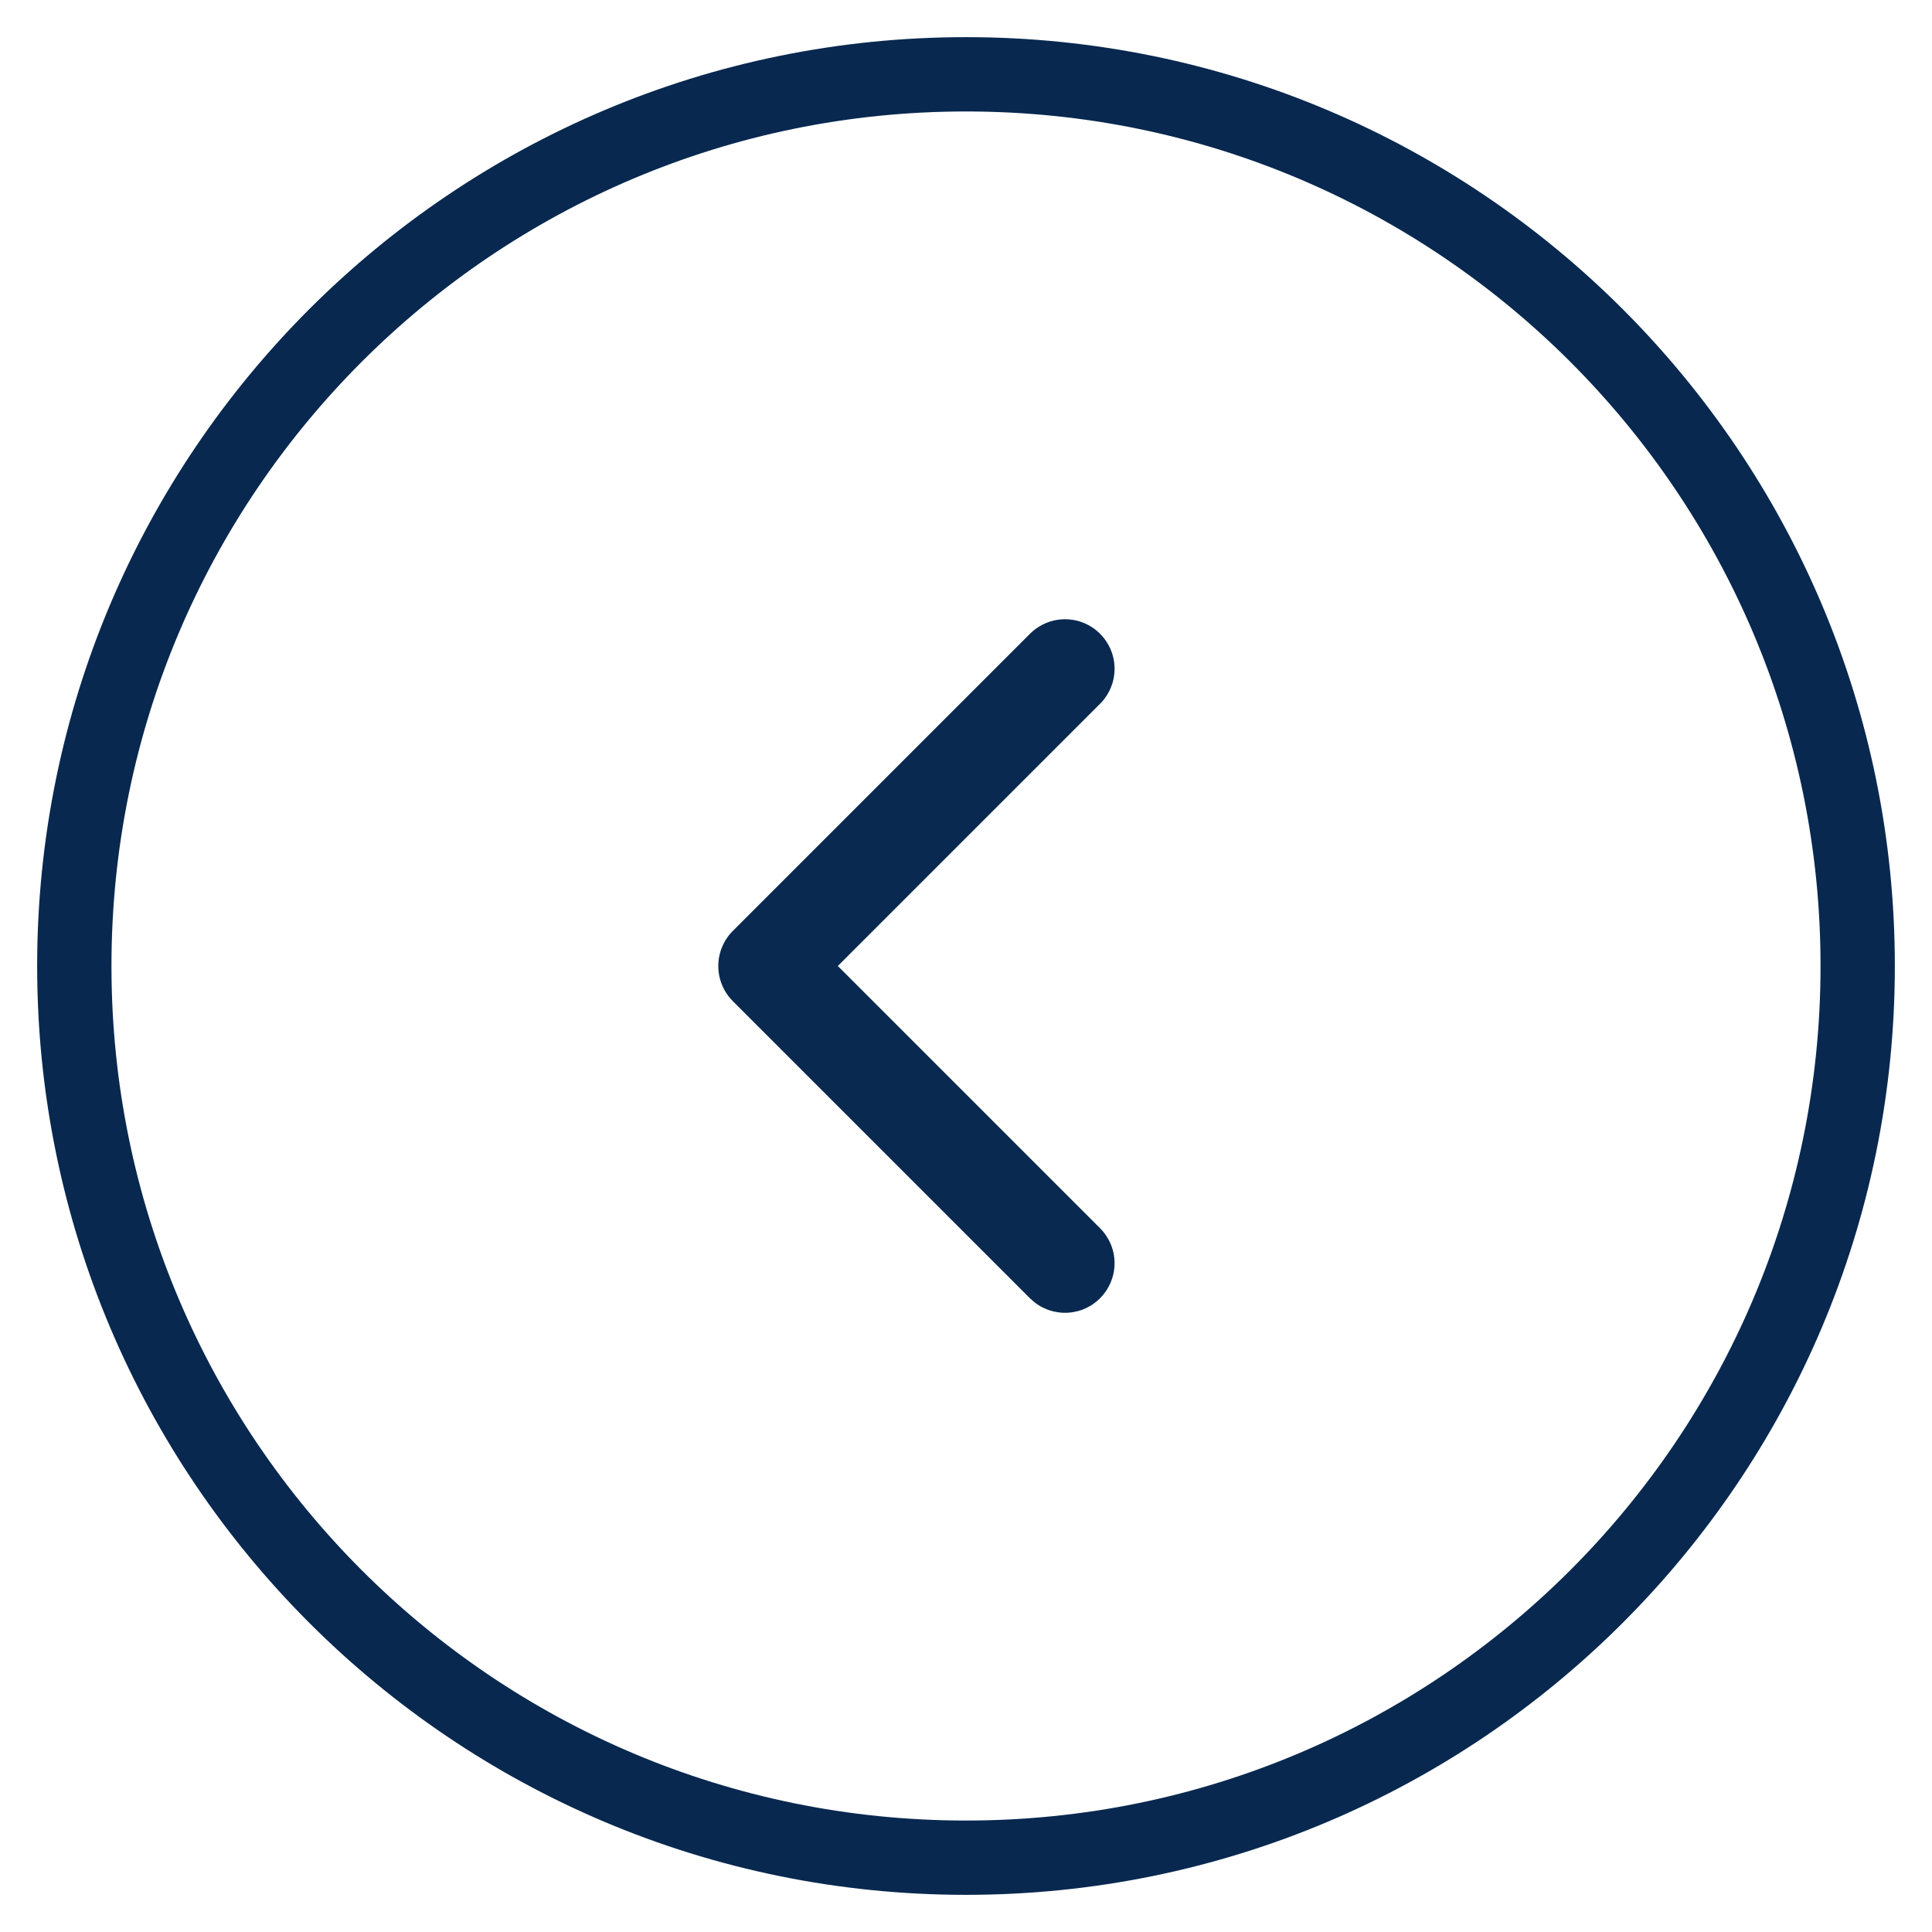
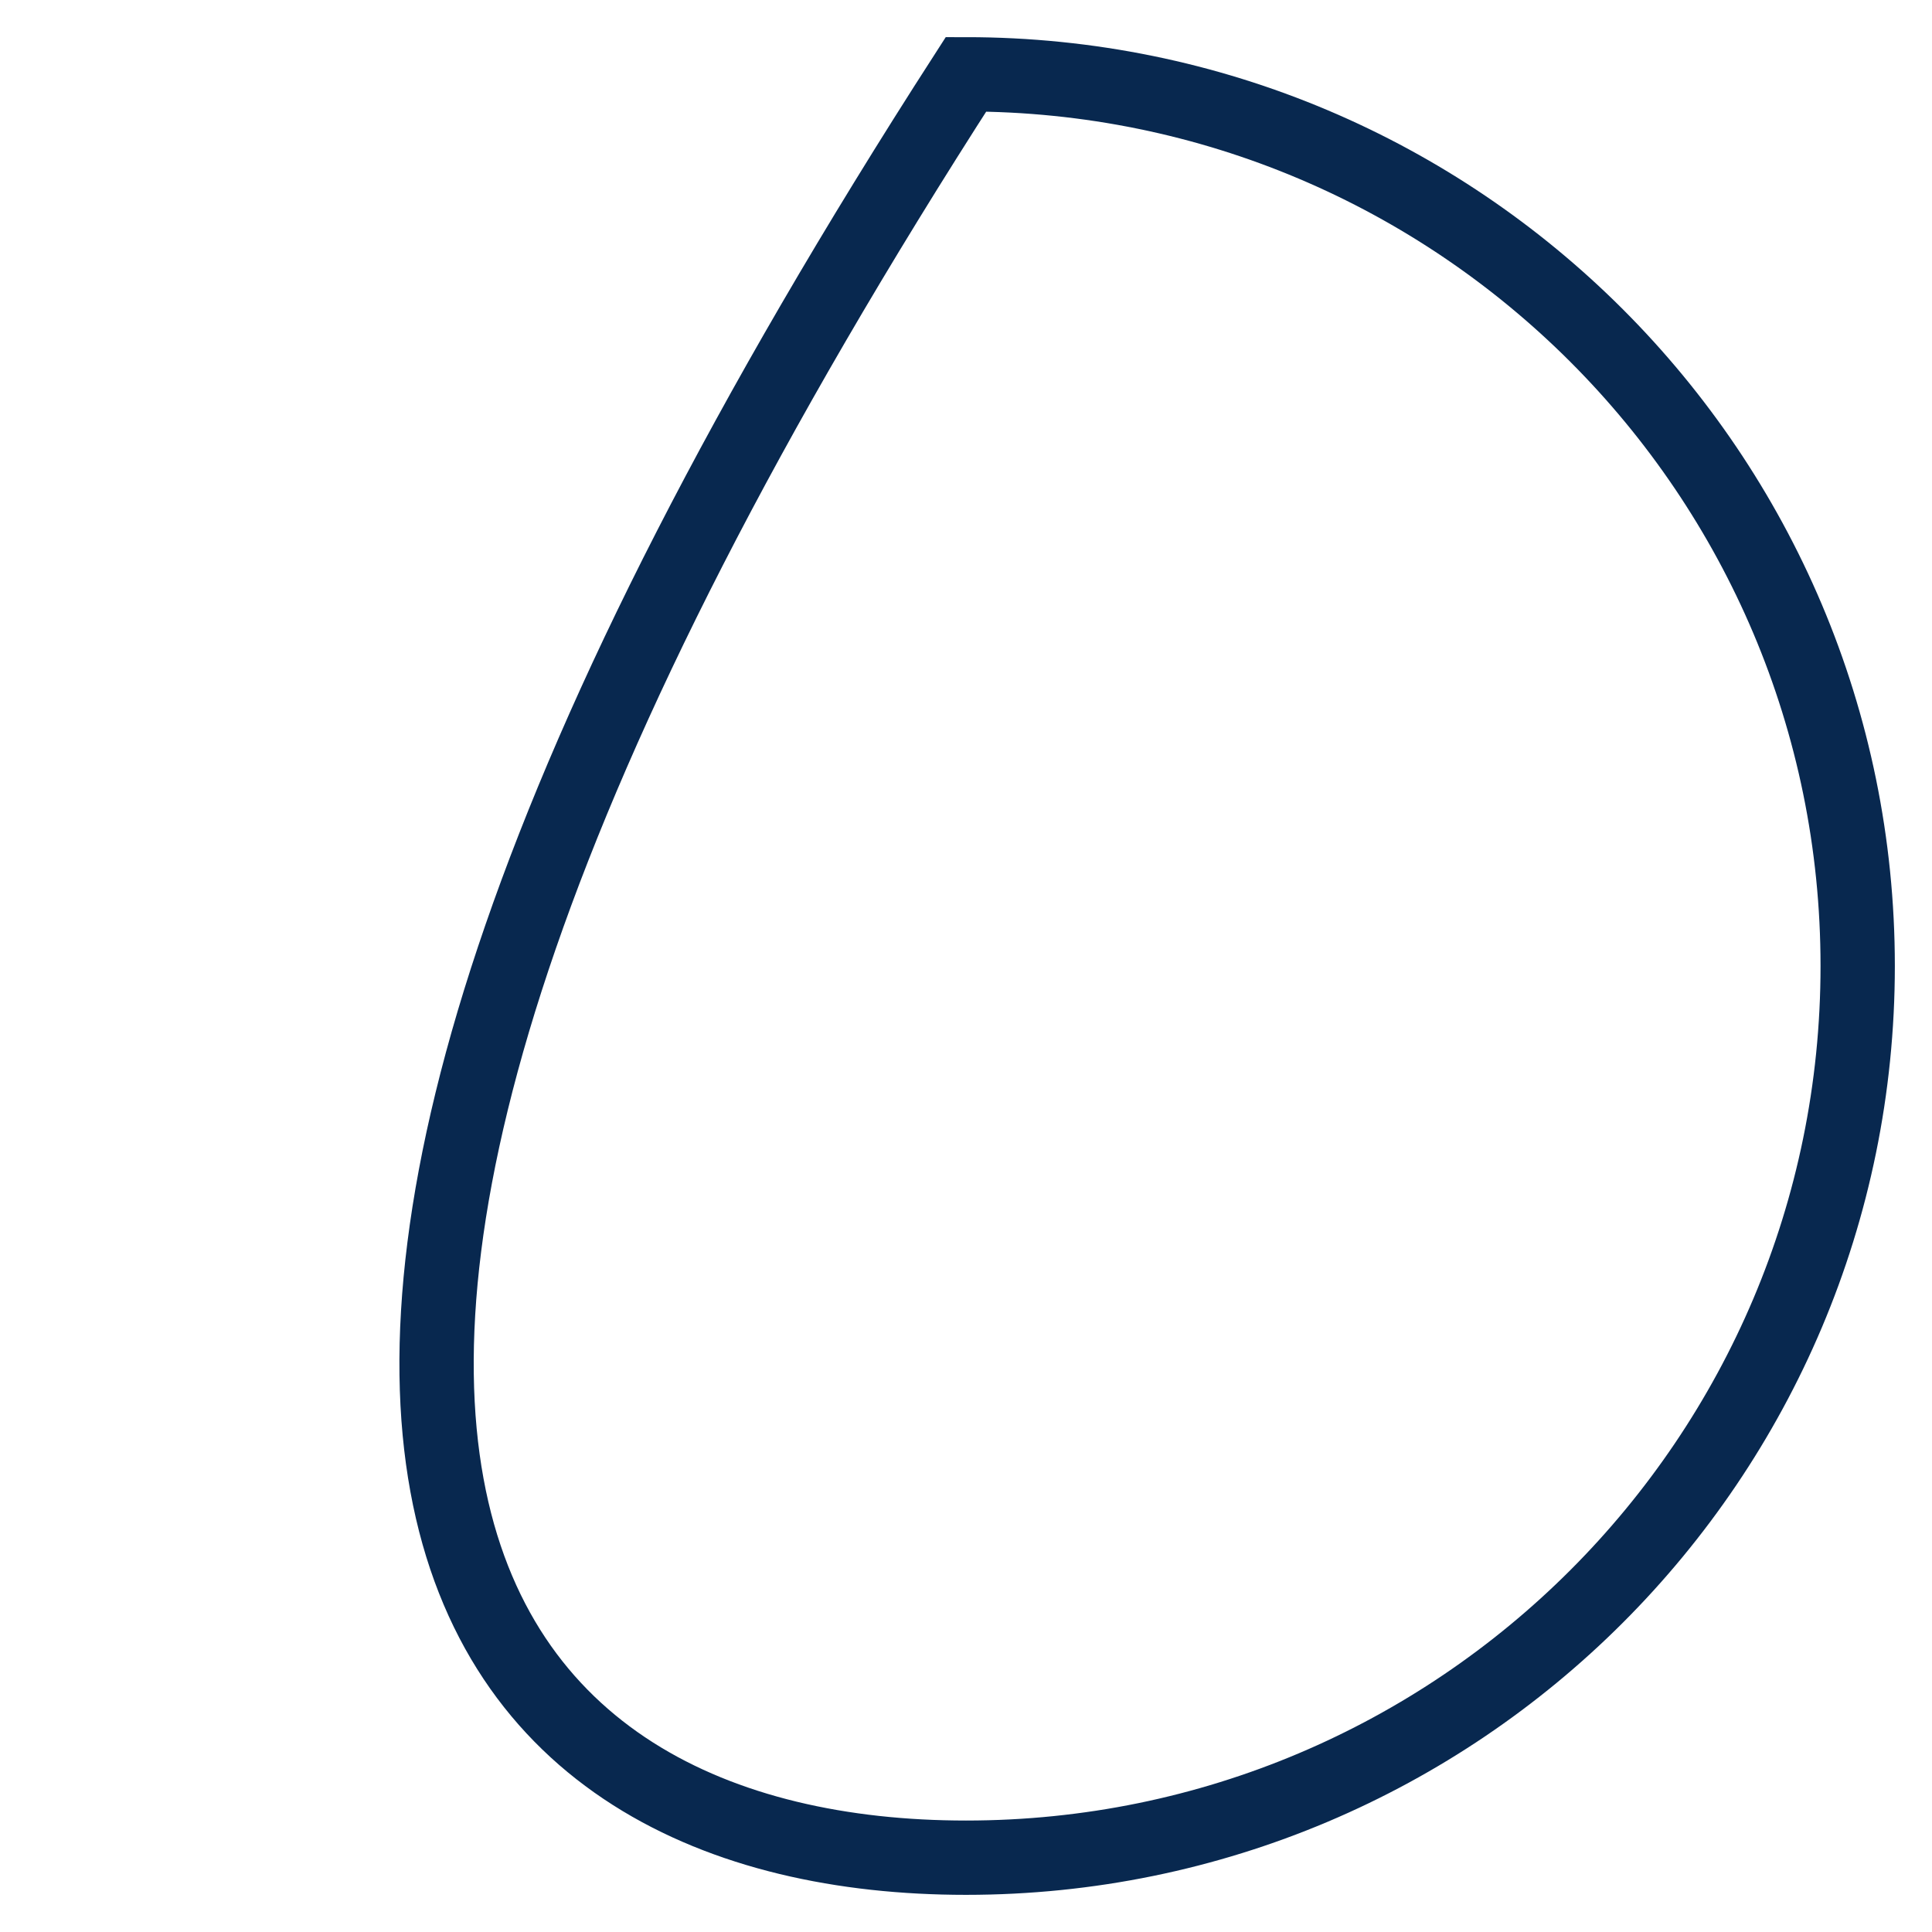
<svg xmlns="http://www.w3.org/2000/svg" width="26" height="26" viewBox="0 0 26 26" fill="none">
-   <path fill-rule="evenodd" clip-rule="evenodd" d="M13 25C19.627 25 25 19.627 25 13C25 6.373 19.627 1 13 1C6.373 1 1 6.373 1 13C1 19.627 6.373 25 13 25Z" stroke="#08284F" />
-   <path fill-rule="evenodd" clip-rule="evenodd" d="M14.31 17.667C14.27 17.664 14.259 17.664 14.22 17.657C14.13 17.642 14.043 17.608 13.967 17.558C13.929 17.533 13.895 17.503 13.861 17.472L9.861 13.472C9.834 13.442 9.826 13.435 9.801 13.403C9.774 13.367 9.75 13.328 9.731 13.287C9.645 13.107 9.645 12.894 9.731 12.714C9.75 12.673 9.774 12.634 9.801 12.597C9.826 12.565 9.834 12.558 9.861 12.529L13.861 8.529C13.891 8.501 13.898 8.493 13.93 8.469C14.015 8.405 14.115 8.361 14.22 8.343C14.294 8.33 14.371 8.33 14.446 8.343C14.506 8.353 14.564 8.372 14.619 8.398C14.828 8.497 14.973 8.702 14.996 8.932C15.005 9.023 14.996 9.115 14.968 9.202C14.945 9.274 14.91 9.342 14.864 9.403C14.84 9.435 14.832 9.442 14.804 9.471L11.275 13L14.804 16.529L14.835 16.562C14.861 16.594 14.868 16.601 14.89 16.635C14.932 16.698 14.963 16.769 14.981 16.843C14.995 16.901 15.001 16.962 14.999 17.023C14.991 17.254 14.861 17.468 14.66 17.581C14.593 17.619 14.521 17.645 14.446 17.657C14.406 17.664 14.396 17.664 14.356 17.667C14.34 17.667 14.325 17.667 14.31 17.667Z" fill="#092950" />
+   <path fill-rule="evenodd" clip-rule="evenodd" d="M13 25C19.627 25 25 19.627 25 13C25 6.373 19.627 1 13 1C1 19.627 6.373 25 13 25Z" stroke="#08284F" />
</svg>